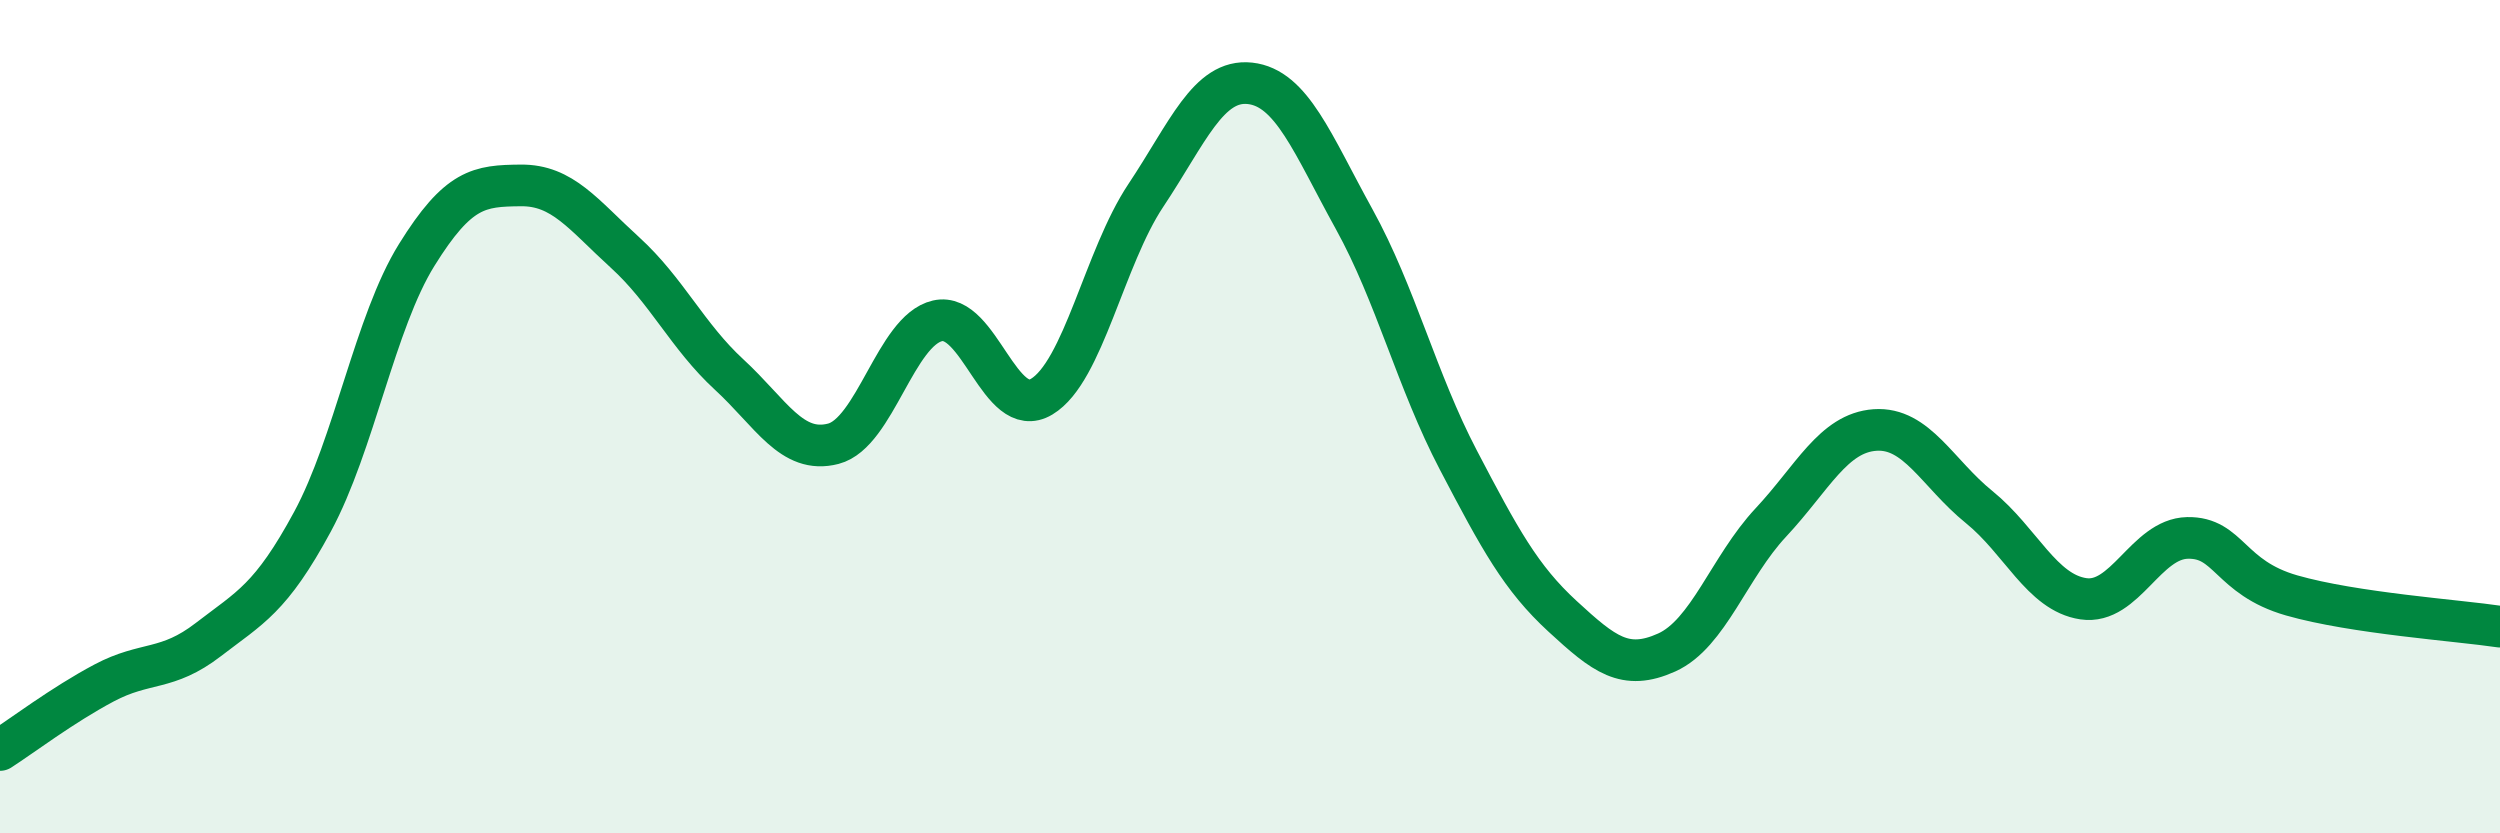
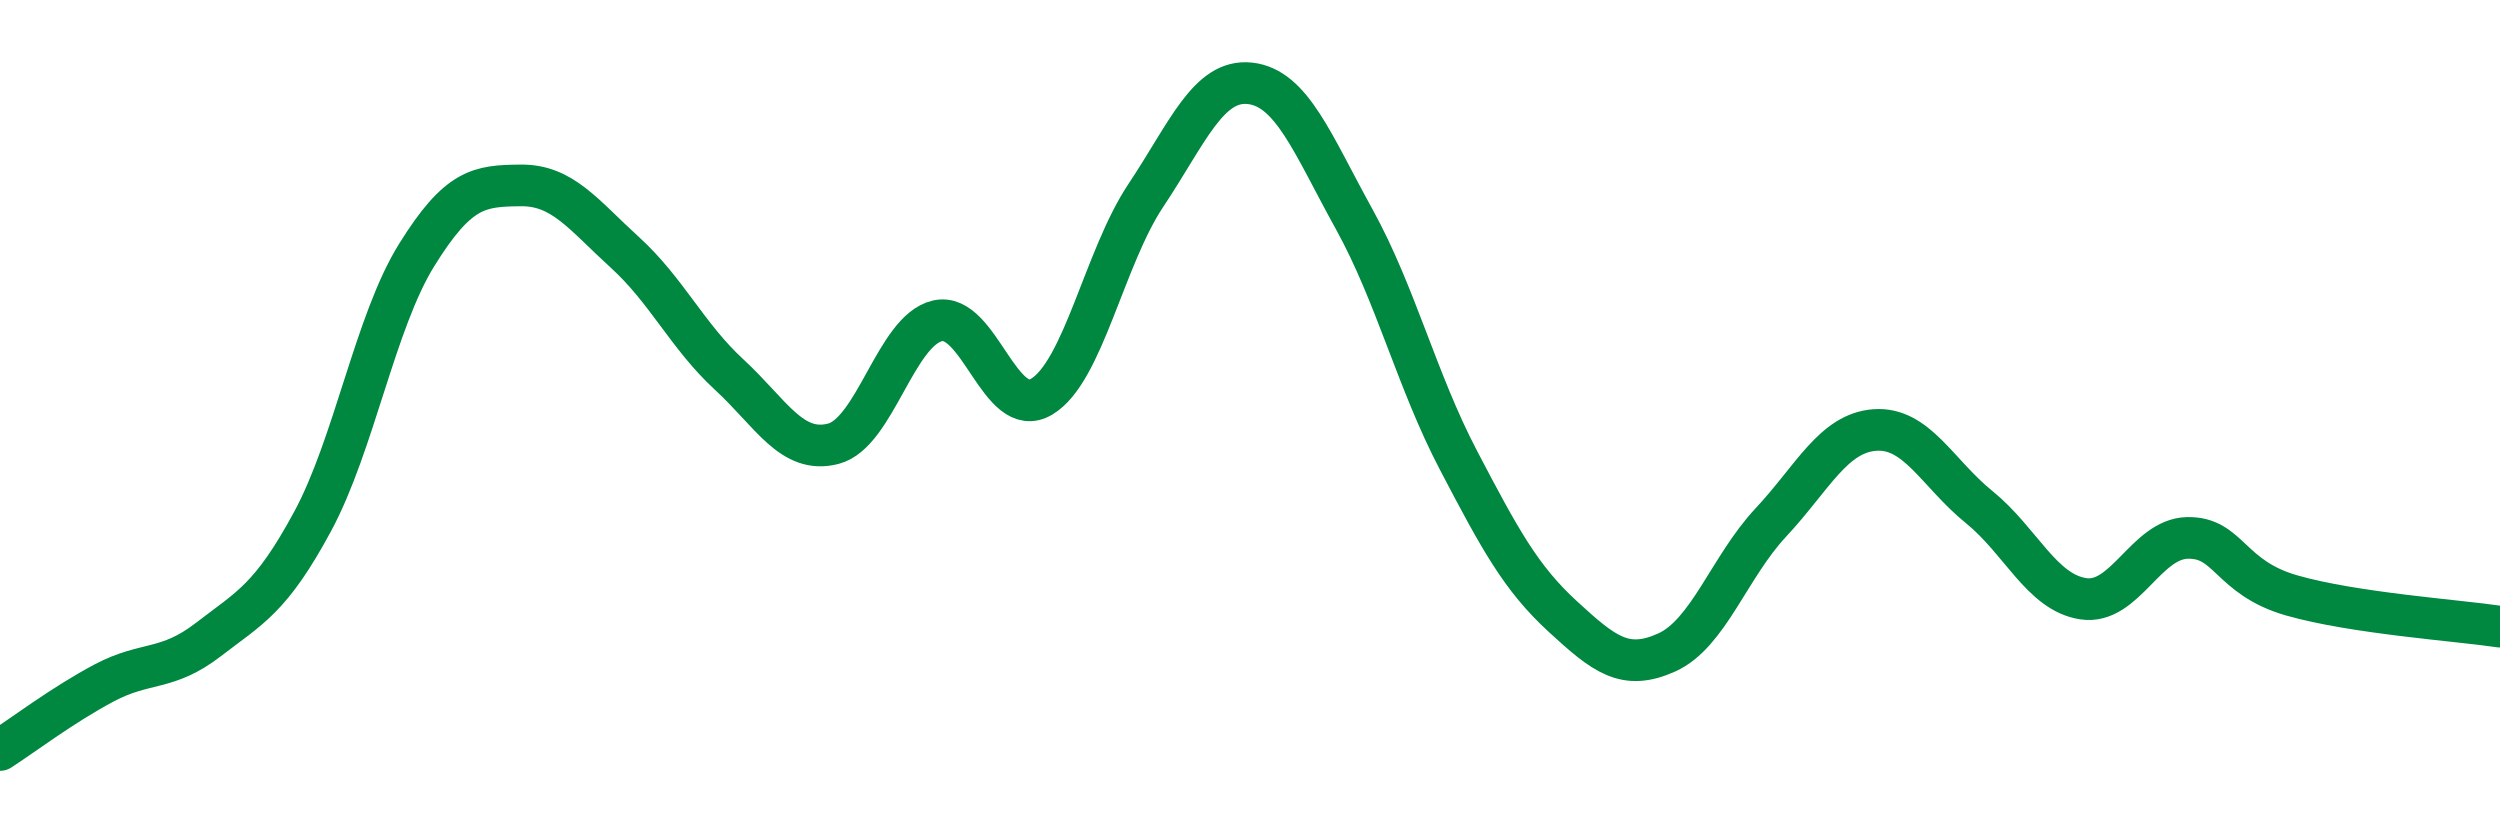
<svg xmlns="http://www.w3.org/2000/svg" width="60" height="20" viewBox="0 0 60 20">
-   <path d="M 0,18 C 0.5,17.68 1.5,16.92 2.5,16.39 C 3.5,15.86 4,16.12 5,15.35 C 6,14.58 6.5,14.37 7.5,12.52 C 8.5,10.67 9,7.73 10,6.12 C 11,4.51 11.5,4.46 12.5,4.45 C 13.5,4.44 14,5.15 15,6.06 C 16,6.97 16.5,8.07 17.5,8.99 C 18.5,9.91 19,10.91 20,10.65 C 21,10.39 21.5,7.93 22.5,7.7 C 23.5,7.47 24,10.12 25,9.52 C 26,8.92 26.5,6.19 27.5,4.69 C 28.5,3.19 29,1.89 30,2 C 31,2.11 31.5,3.45 32.5,5.26 C 33.5,7.07 34,9.13 35,11.04 C 36,12.95 36.5,13.87 37.5,14.79 C 38.5,15.71 39,16.11 40,15.66 C 41,15.21 41.5,13.61 42.5,12.54 C 43.5,11.47 44,10.39 45,10.32 C 46,10.25 46.5,11.36 47.5,12.17 C 48.5,12.98 49,14.22 50,14.37 C 51,14.52 51.5,12.93 52.5,12.91 C 53.5,12.89 53.5,13.86 55,14.29 C 56.5,14.72 59,14.89 60,15.04L60 20L0 20Z" fill="#008740" opacity="0.1" stroke-linecap="round" stroke-linejoin="round" />
  <path d="M 0,18 C 0.5,17.68 1.5,16.92 2.5,16.39 C 3.5,15.86 4,16.12 5,15.35 C 6,14.58 6.5,14.37 7.5,12.52 C 8.5,10.67 9,7.73 10,6.12 C 11,4.51 11.5,4.46 12.5,4.45 C 13.5,4.44 14,5.15 15,6.06 C 16,6.97 16.5,8.07 17.5,8.99 C 18.5,9.91 19,10.91 20,10.65 C 21,10.39 21.5,7.93 22.5,7.7 C 23.5,7.47 24,10.12 25,9.52 C 26,8.92 26.5,6.19 27.5,4.69 C 28.5,3.19 29,1.89 30,2 C 31,2.11 31.5,3.45 32.5,5.26 C 33.5,7.07 34,9.13 35,11.04 C 36,12.95 36.5,13.87 37.5,14.79 C 38.5,15.71 39,16.11 40,15.66 C 41,15.21 41.5,13.61 42.5,12.54 C 43.5,11.47 44,10.39 45,10.32 C 46,10.25 46.5,11.36 47.5,12.17 C 48.5,12.98 49,14.22 50,14.37 C 51,14.52 51.5,12.93 52.5,12.91 C 53.5,12.89 53.5,13.86 55,14.29 C 56.5,14.72 59,14.89 60,15.04" stroke="#008740" stroke-width="1" fill="none" stroke-linecap="round" stroke-linejoin="round" />
</svg>